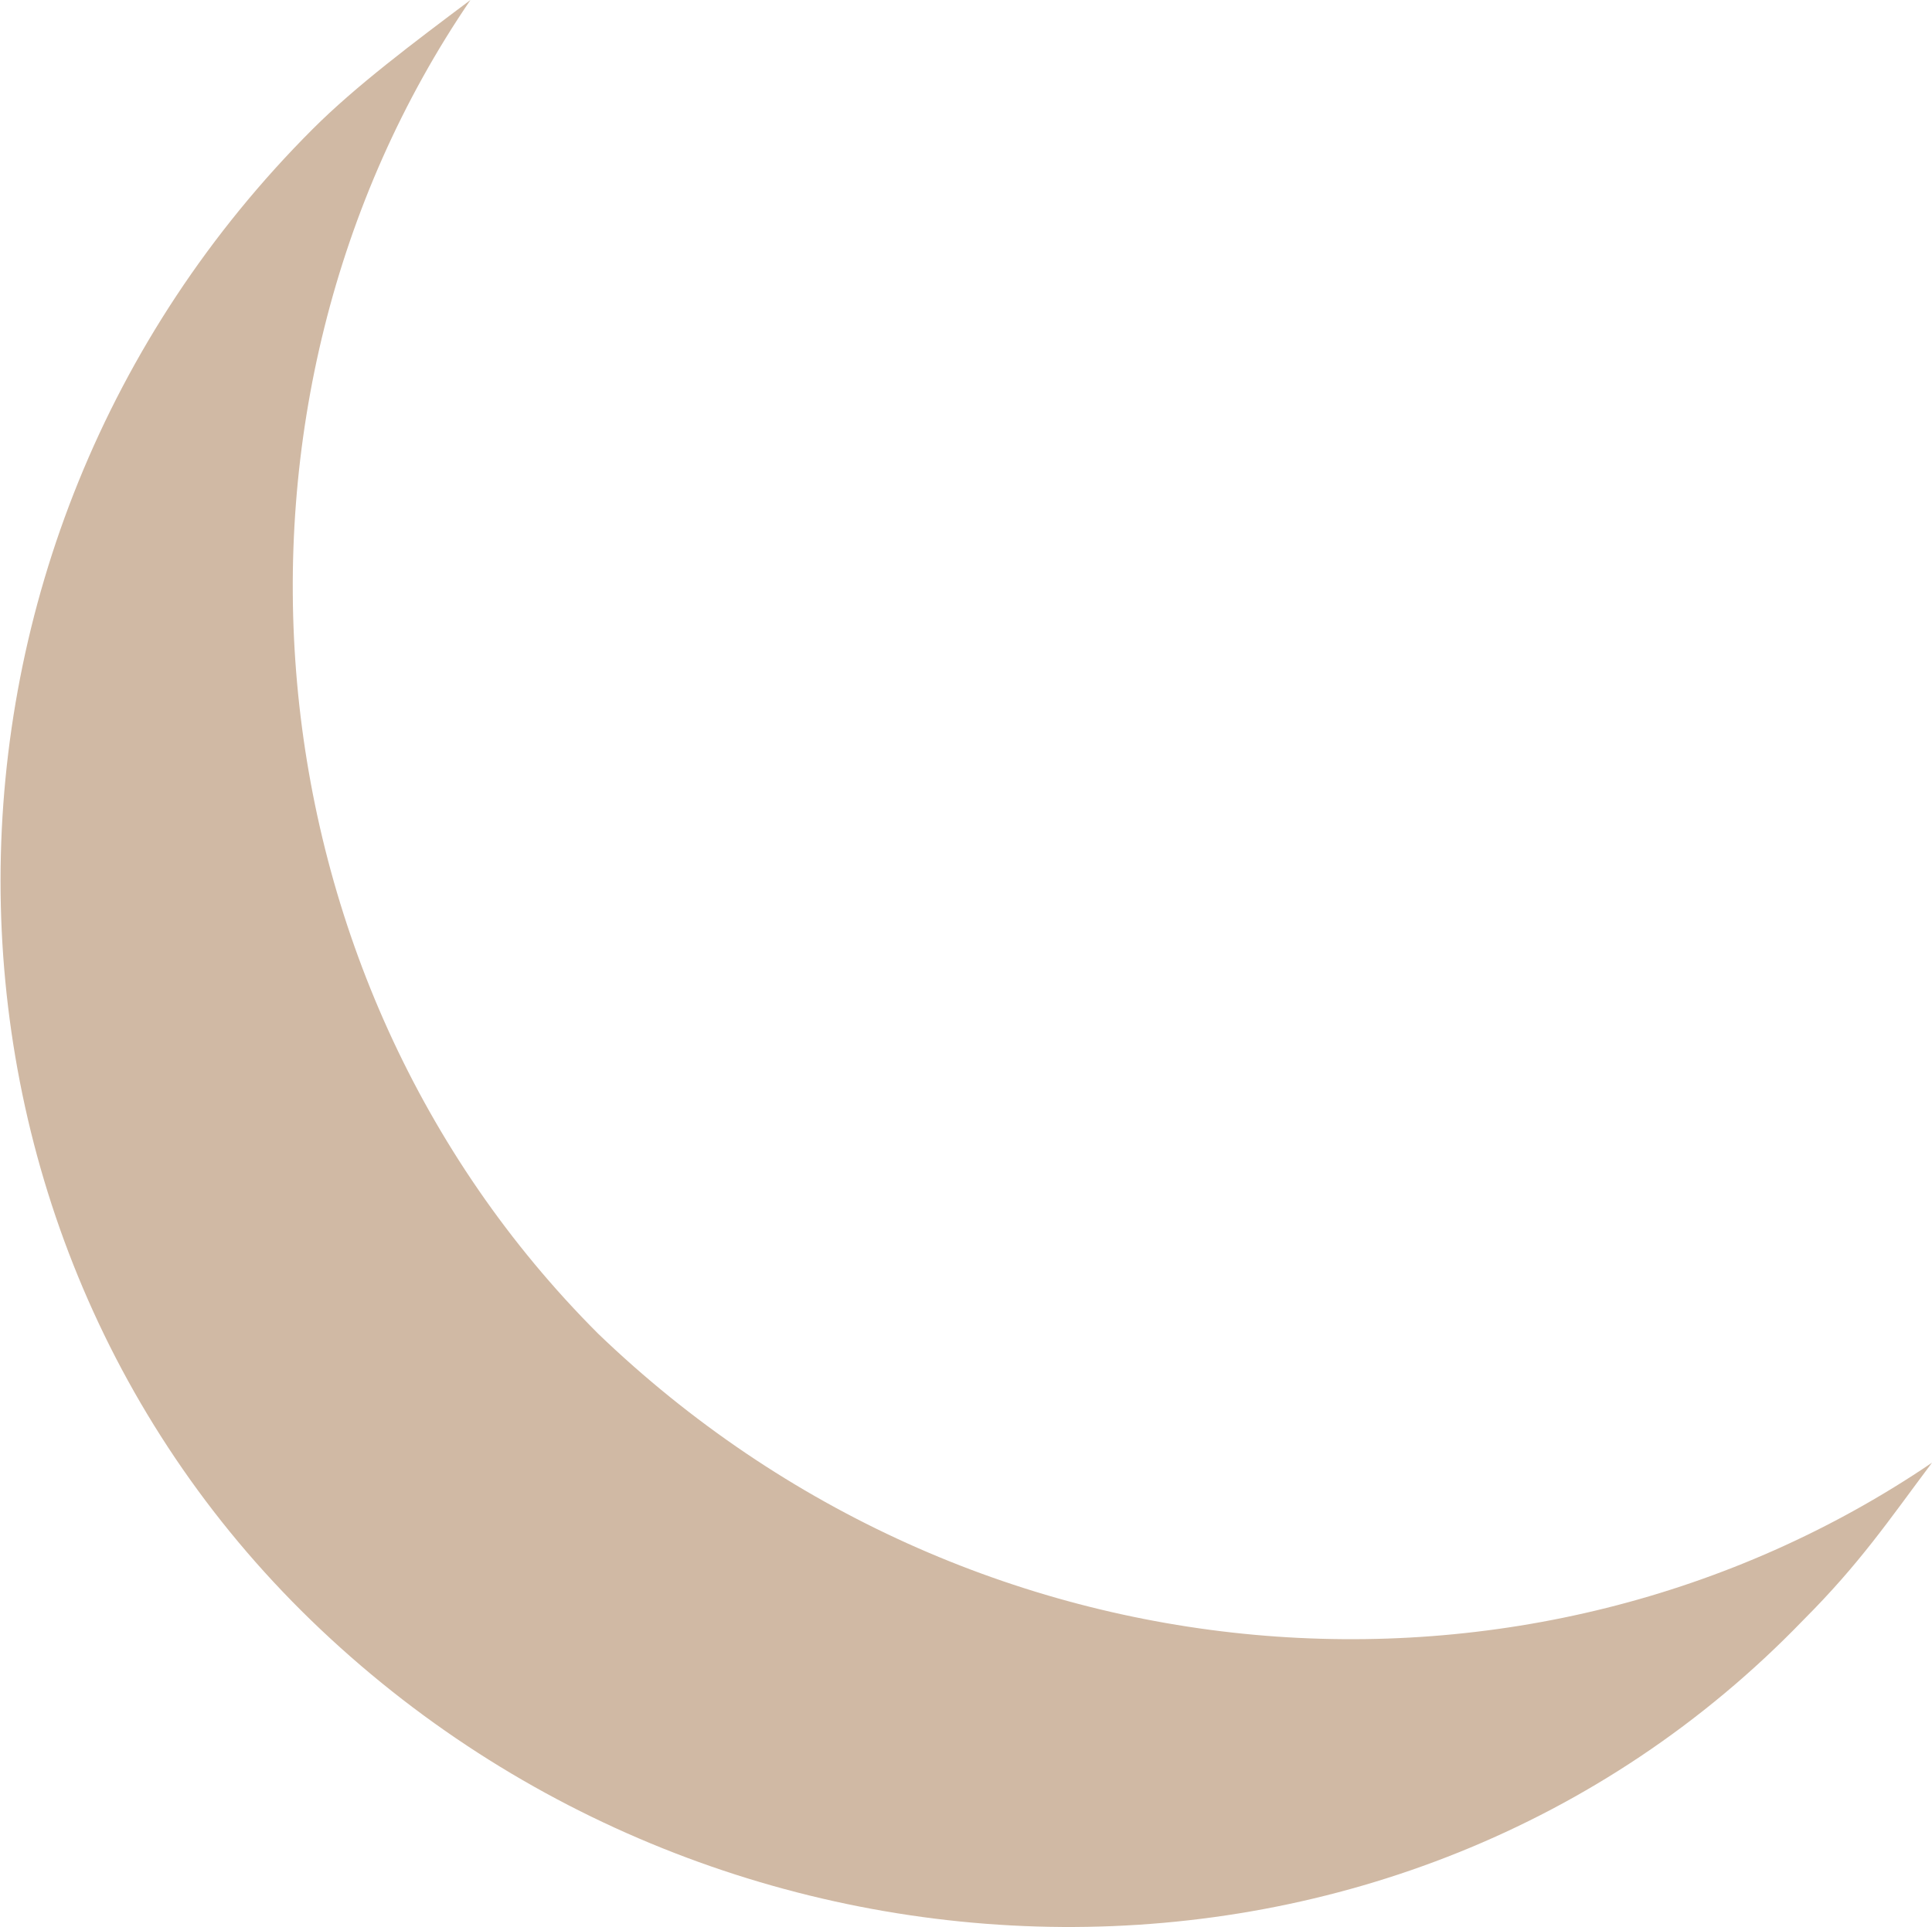
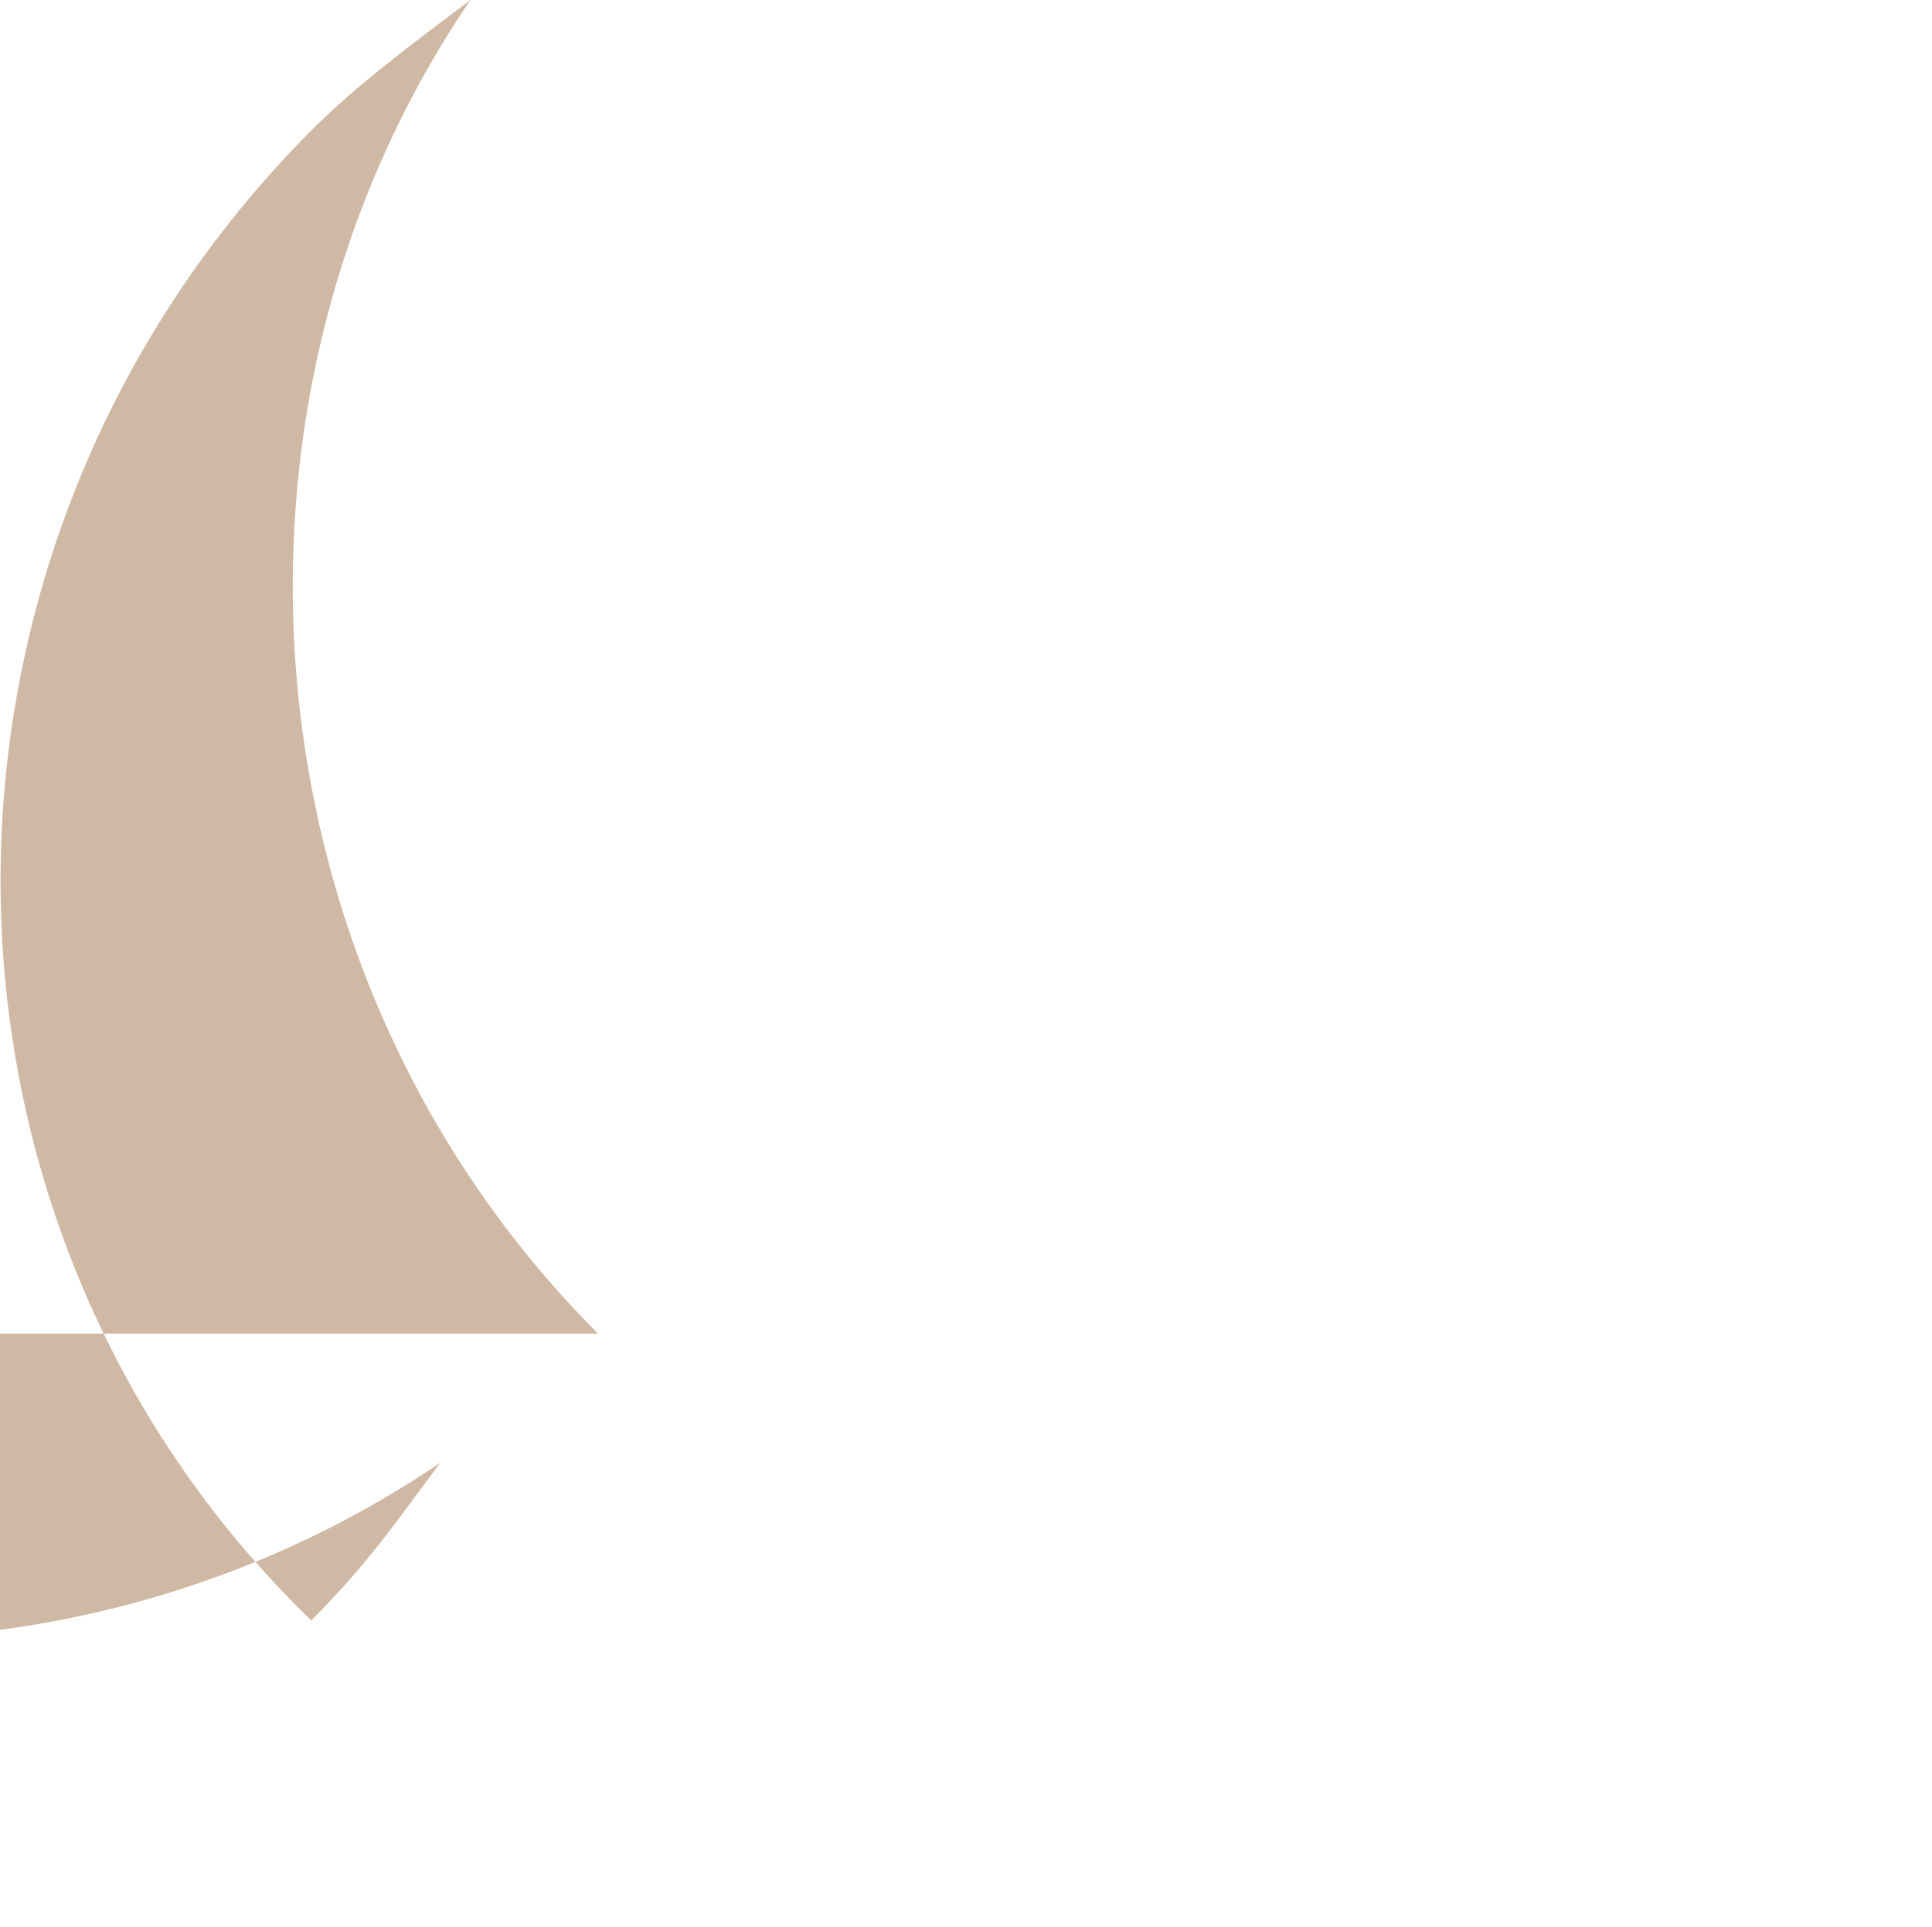
<svg xmlns="http://www.w3.org/2000/svg" id="Layer_2" data-name="Layer 2" viewBox="0 0 13.47 13.44">
  <defs>
    <style>
      .cls-1 {
        fill: #d0b9a4;
      }
    </style>
  </defs>
  <g id="Layer_2-2" data-name="Layer 2">
-     <path class="cls-1" d="M4.17,9.3C1.67,6.8,1.37,2.8,3.28,0c-.4,.3-.8,.6-1.1,.9C-.72,3.8-.72,8.5,2.17,11.3s7.6,2.9,10.4,0c.4-.4,.6-.7,.9-1.1-2.8,1.9-6.7,1.6-9.3-.9Z" />
+     <path class="cls-1" d="M4.17,9.3C1.67,6.8,1.37,2.8,3.28,0c-.4,.3-.8,.6-1.1,.9C-.72,3.8-.72,8.5,2.17,11.3c.4-.4,.6-.7,.9-1.1-2.8,1.9-6.7,1.6-9.3-.9Z" />
  </g>
</svg>